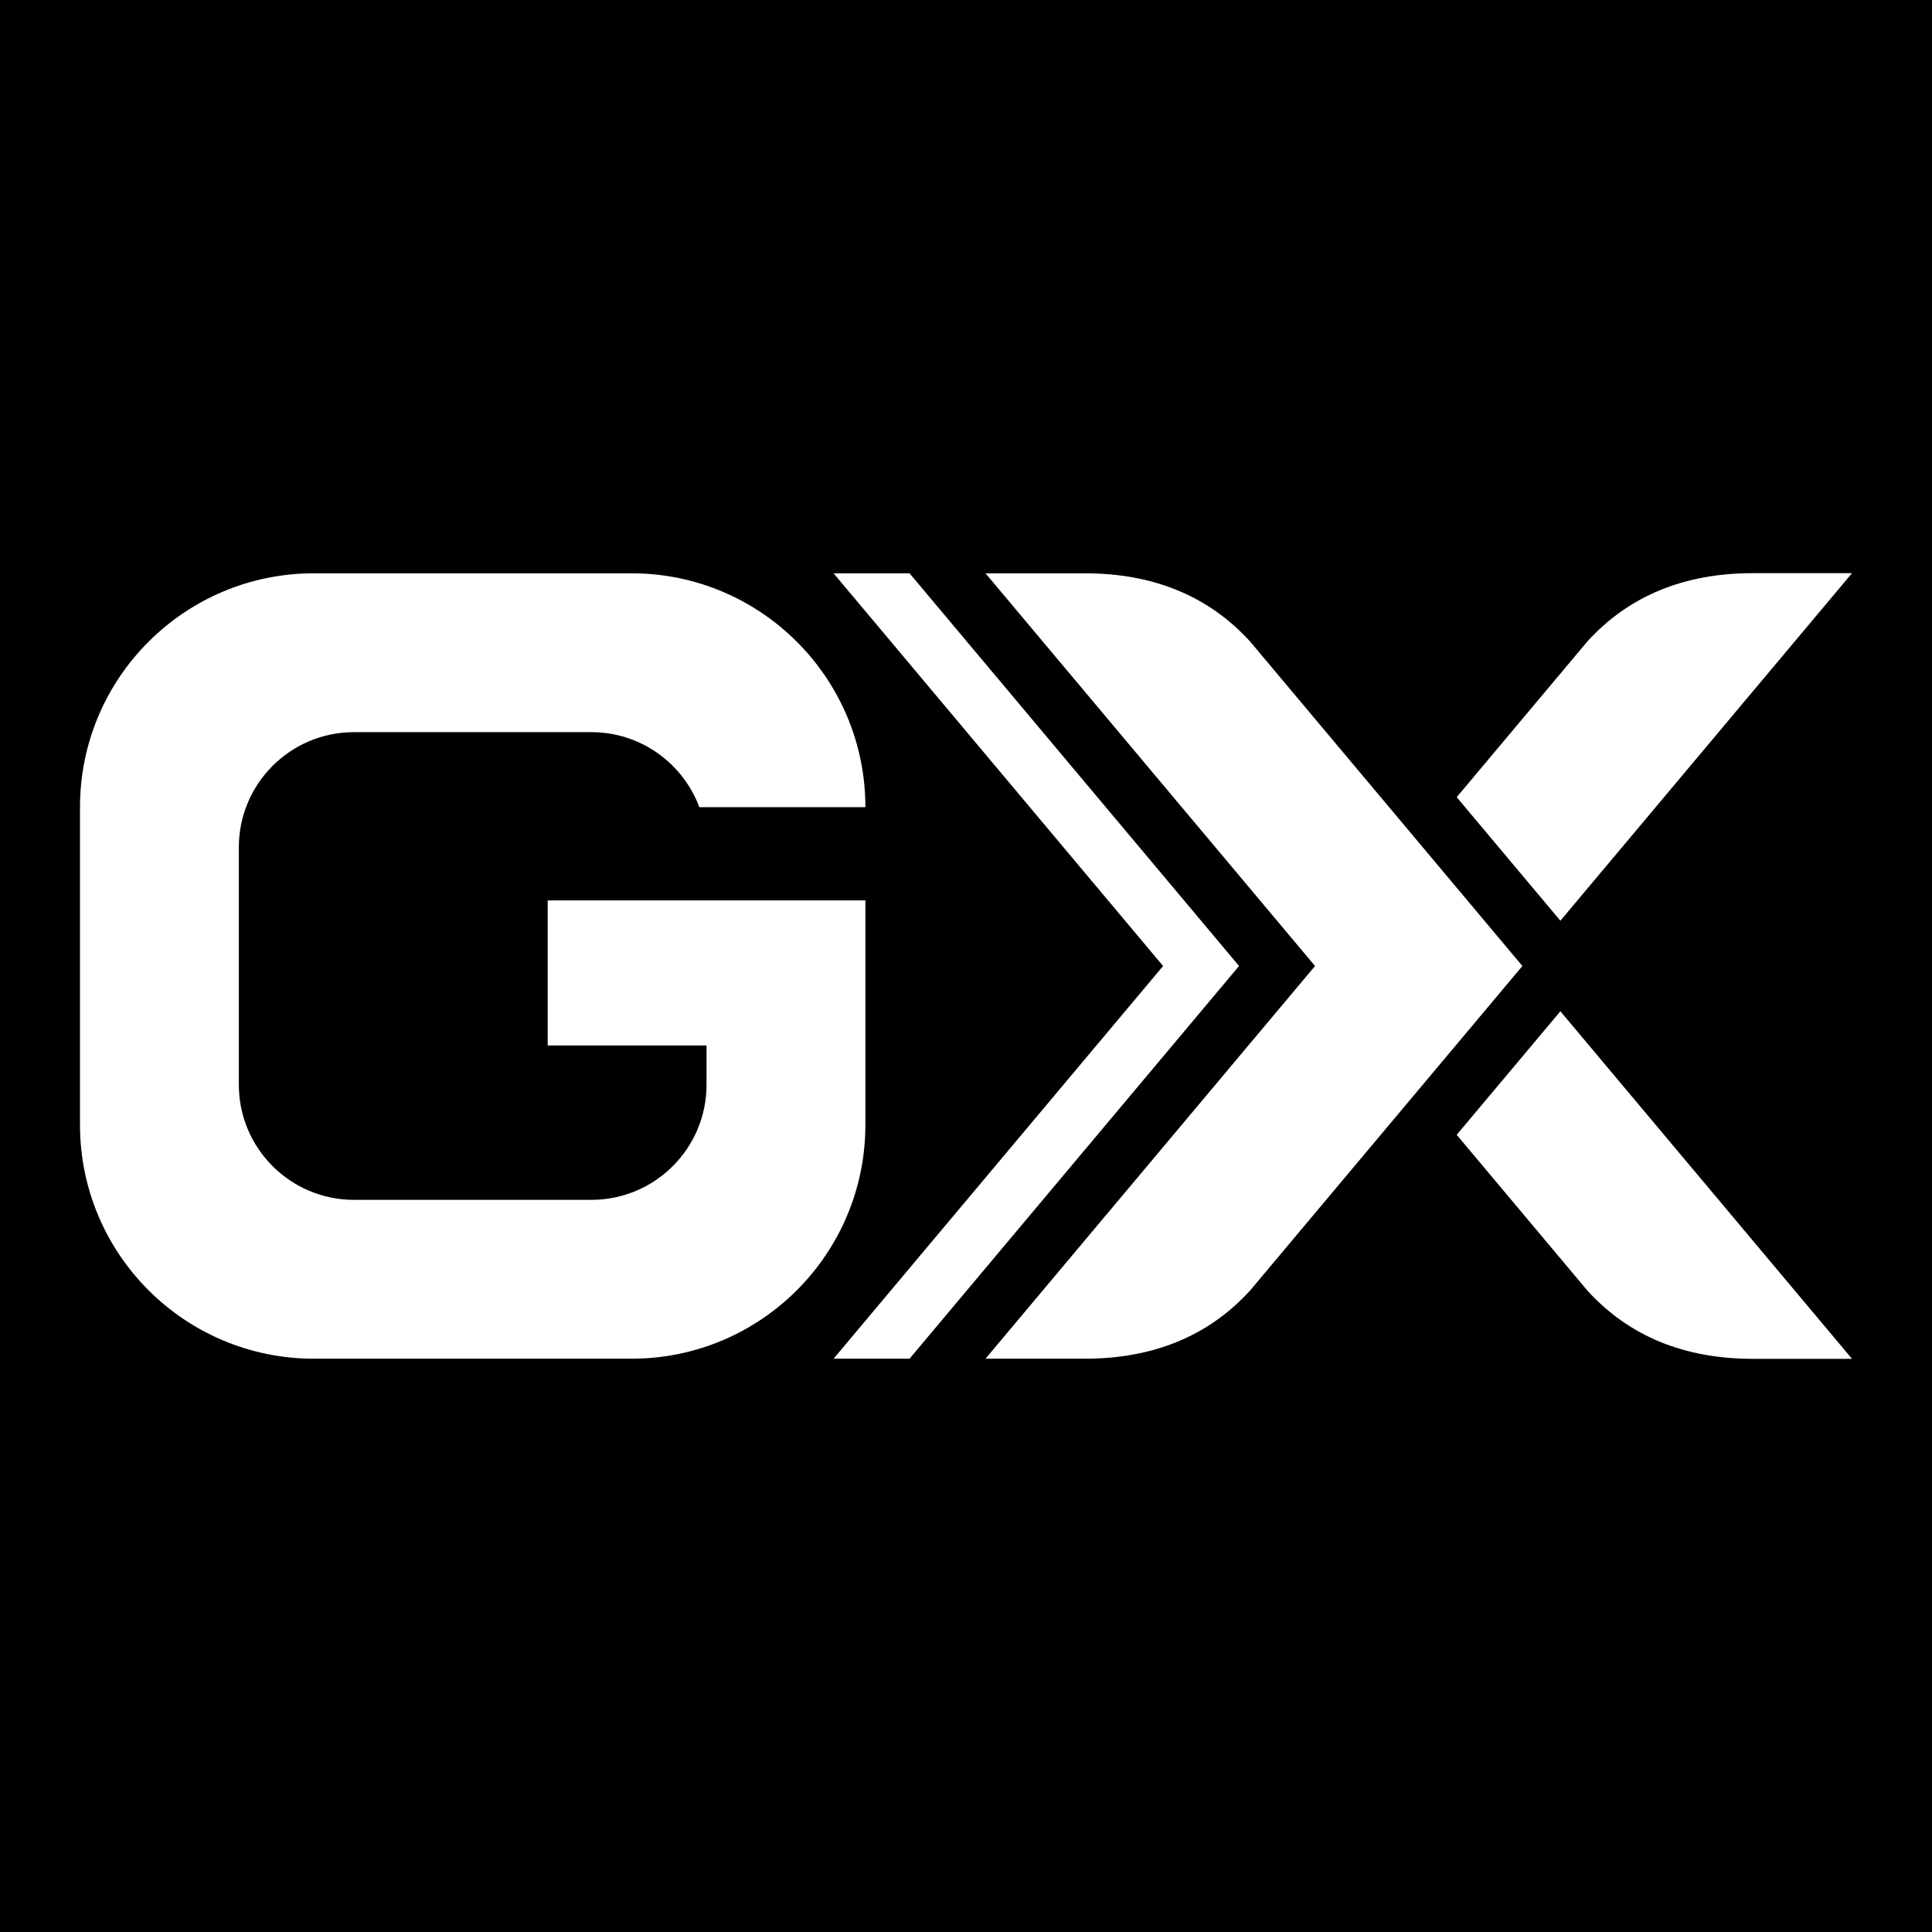
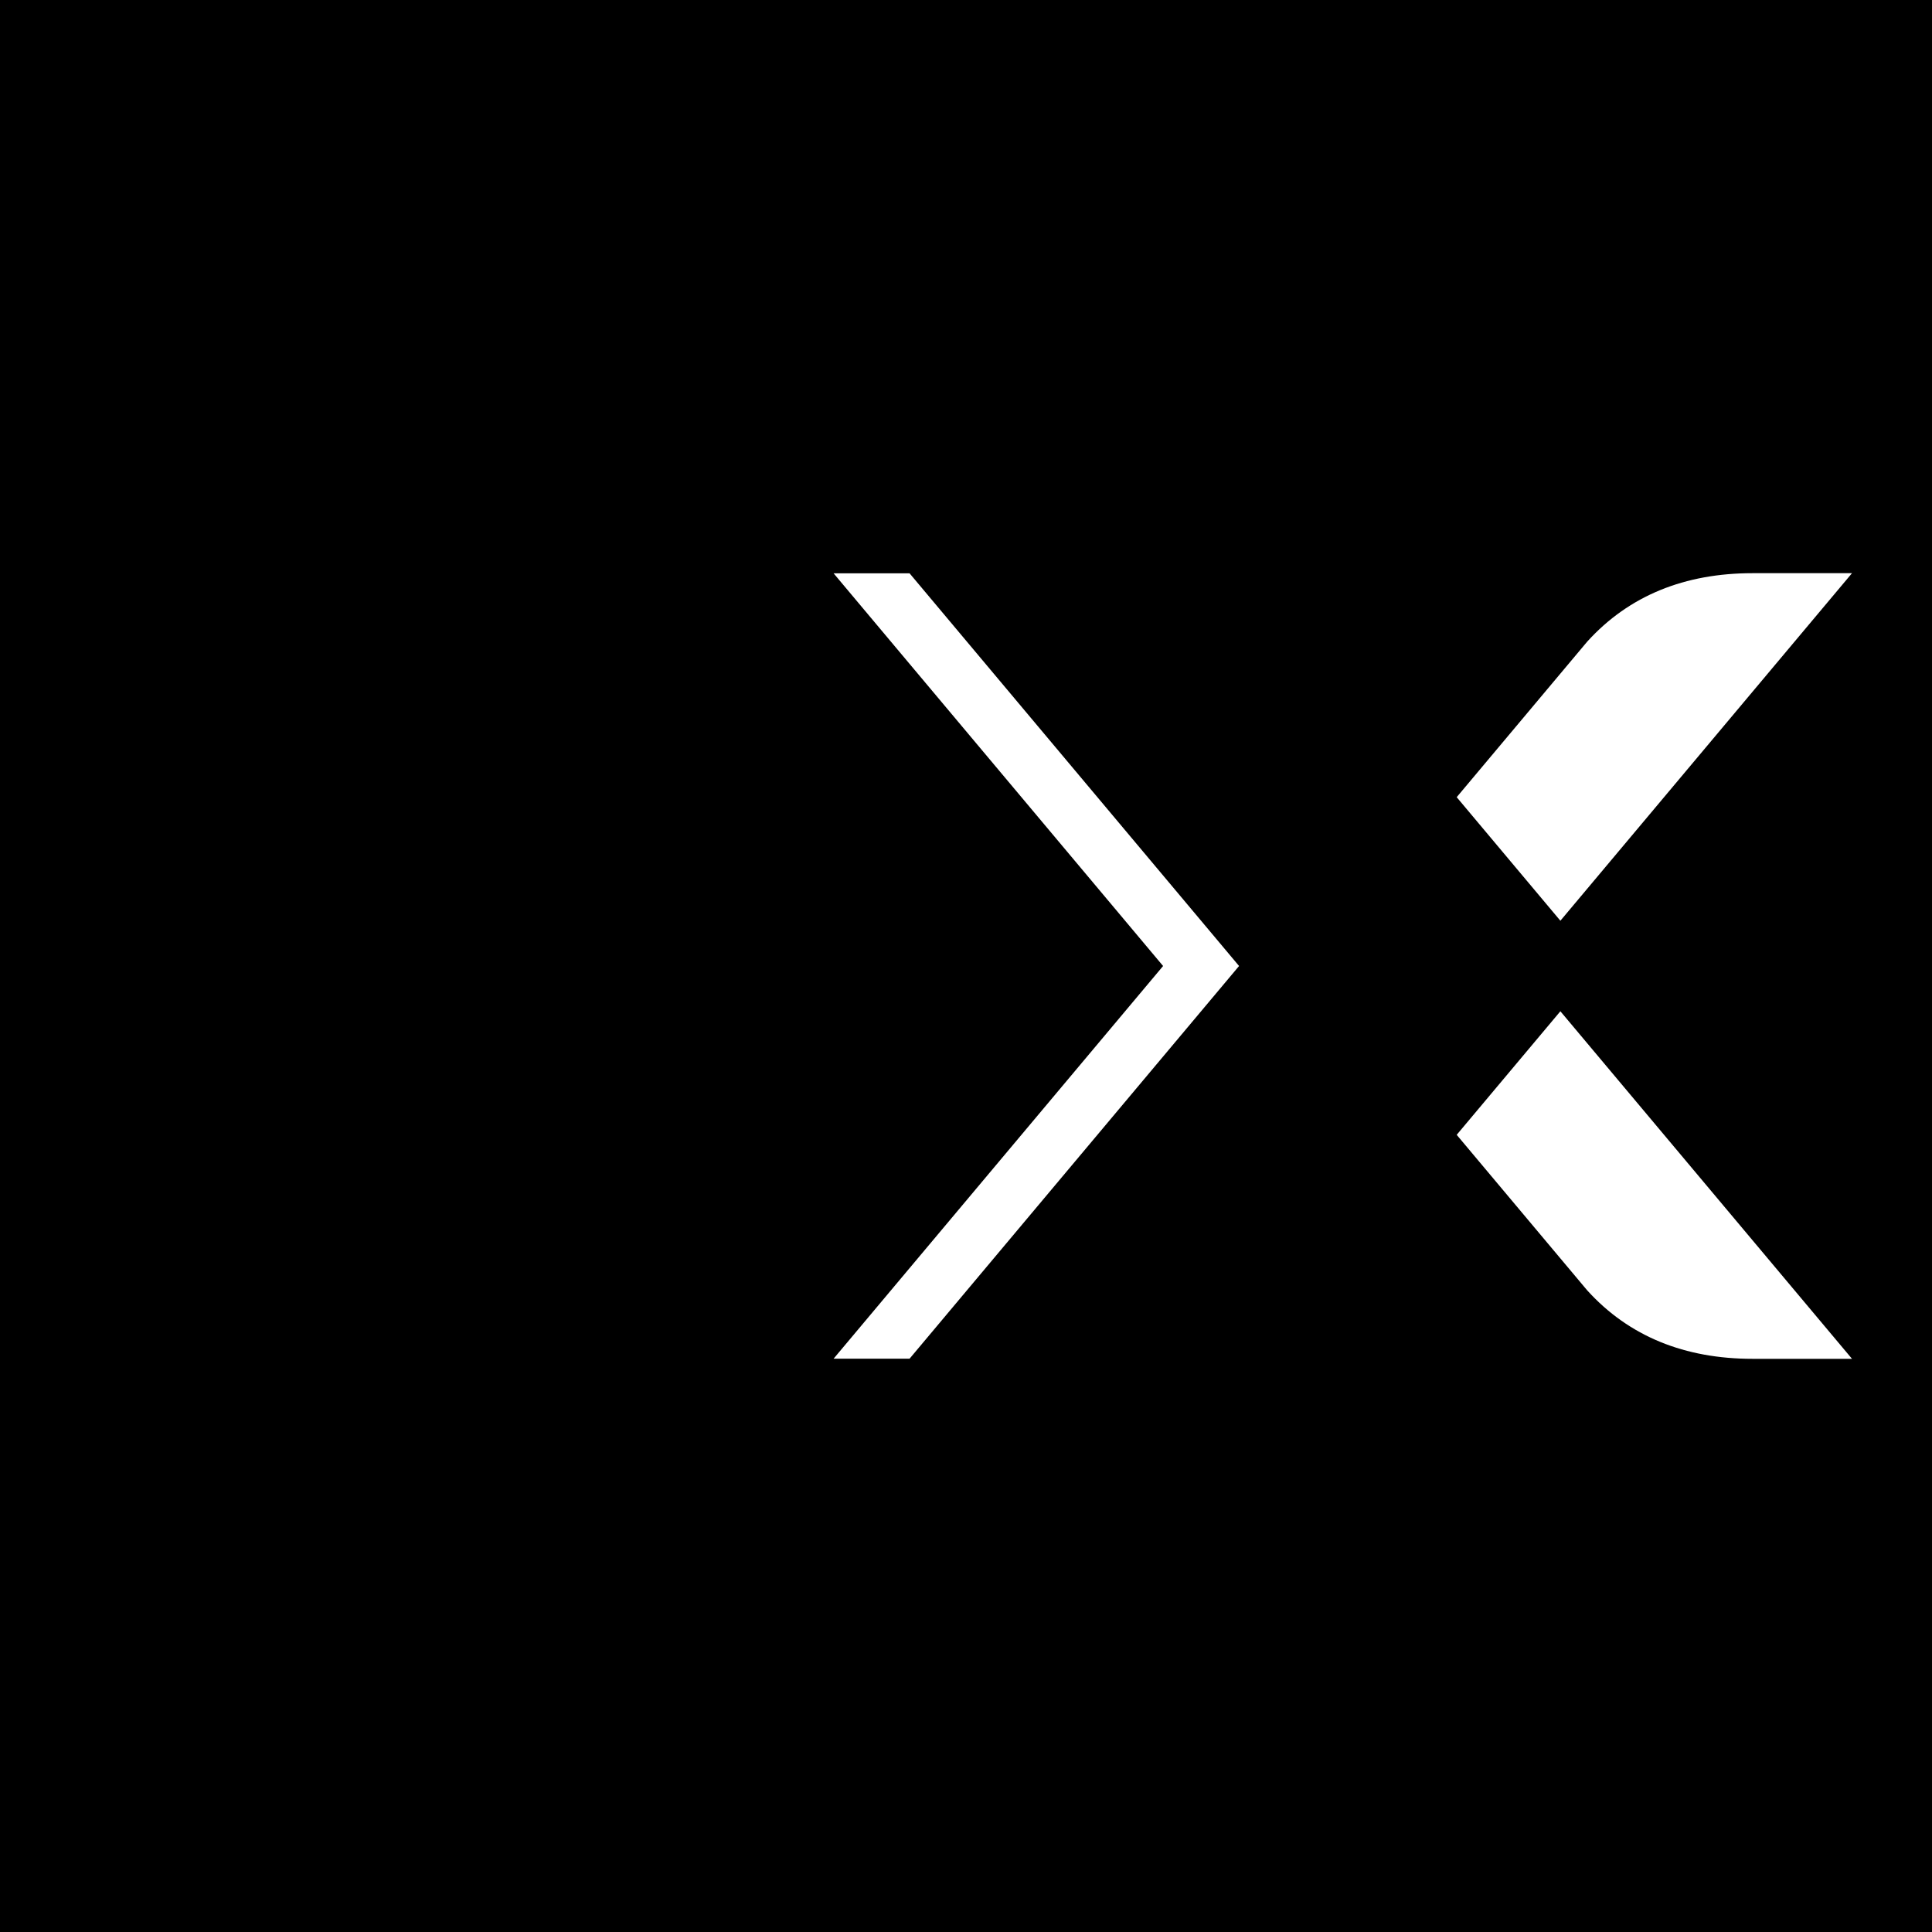
<svg xmlns="http://www.w3.org/2000/svg" viewBox="0 0 500 500">
  <path d="m0 0h500v500h-500z" />
  <g fill="#fff">
-     <path d="m223.962 233.031h-82.218v37.524h41.108v10.155c0 16.464-13.346 29.811-29.811 29.811h-61.419c-16.464 0-29.811-13.346-29.811-29.811v-61.419c0-16.464 13.346-29.811 29.811-29.811h61.419c12.806 0 23.722 8.076 27.943 19.411h42.977c0-33.425-27.096-60.52-60.52-60.52h-82.218c-33.425 0-60.52 27.096-60.52 60.52v82.218c0 33.425 27.096 60.52 60.52 60.52h82.218c33.425 0 60.52-27.096 60.52-60.52v-58.078z" />
-     <path d="m340.33 250-85.277 101.629h25.743c17.506 0 31.96-5.771 42.794-17.725l70.404-83.903-70.404-83.903c-10.834-11.955-25.288-17.725-42.794-17.725h-25.743l85.277 101.629z" />
    <path d="m479.297 148.339h-25.743c-17.507 0-31.961 5.771-42.794 17.726l-33.767 40.242 26.832 31.977z" />
-     <path d="m479.297 351.661h-25.743c-17.507 0-31.961-5.771-42.794-17.726l-33.767-40.242 26.832-31.977z" />
+     <path d="m479.297 351.661h-25.743c-17.507 0-31.961-5.771-42.794-17.726l-33.767-40.242 26.832-31.977" />
    <path d="m320.668 250-85.276-101.629h-19.662l85.277 101.629-85.277 101.629h19.662z" />
  </g>
</svg>